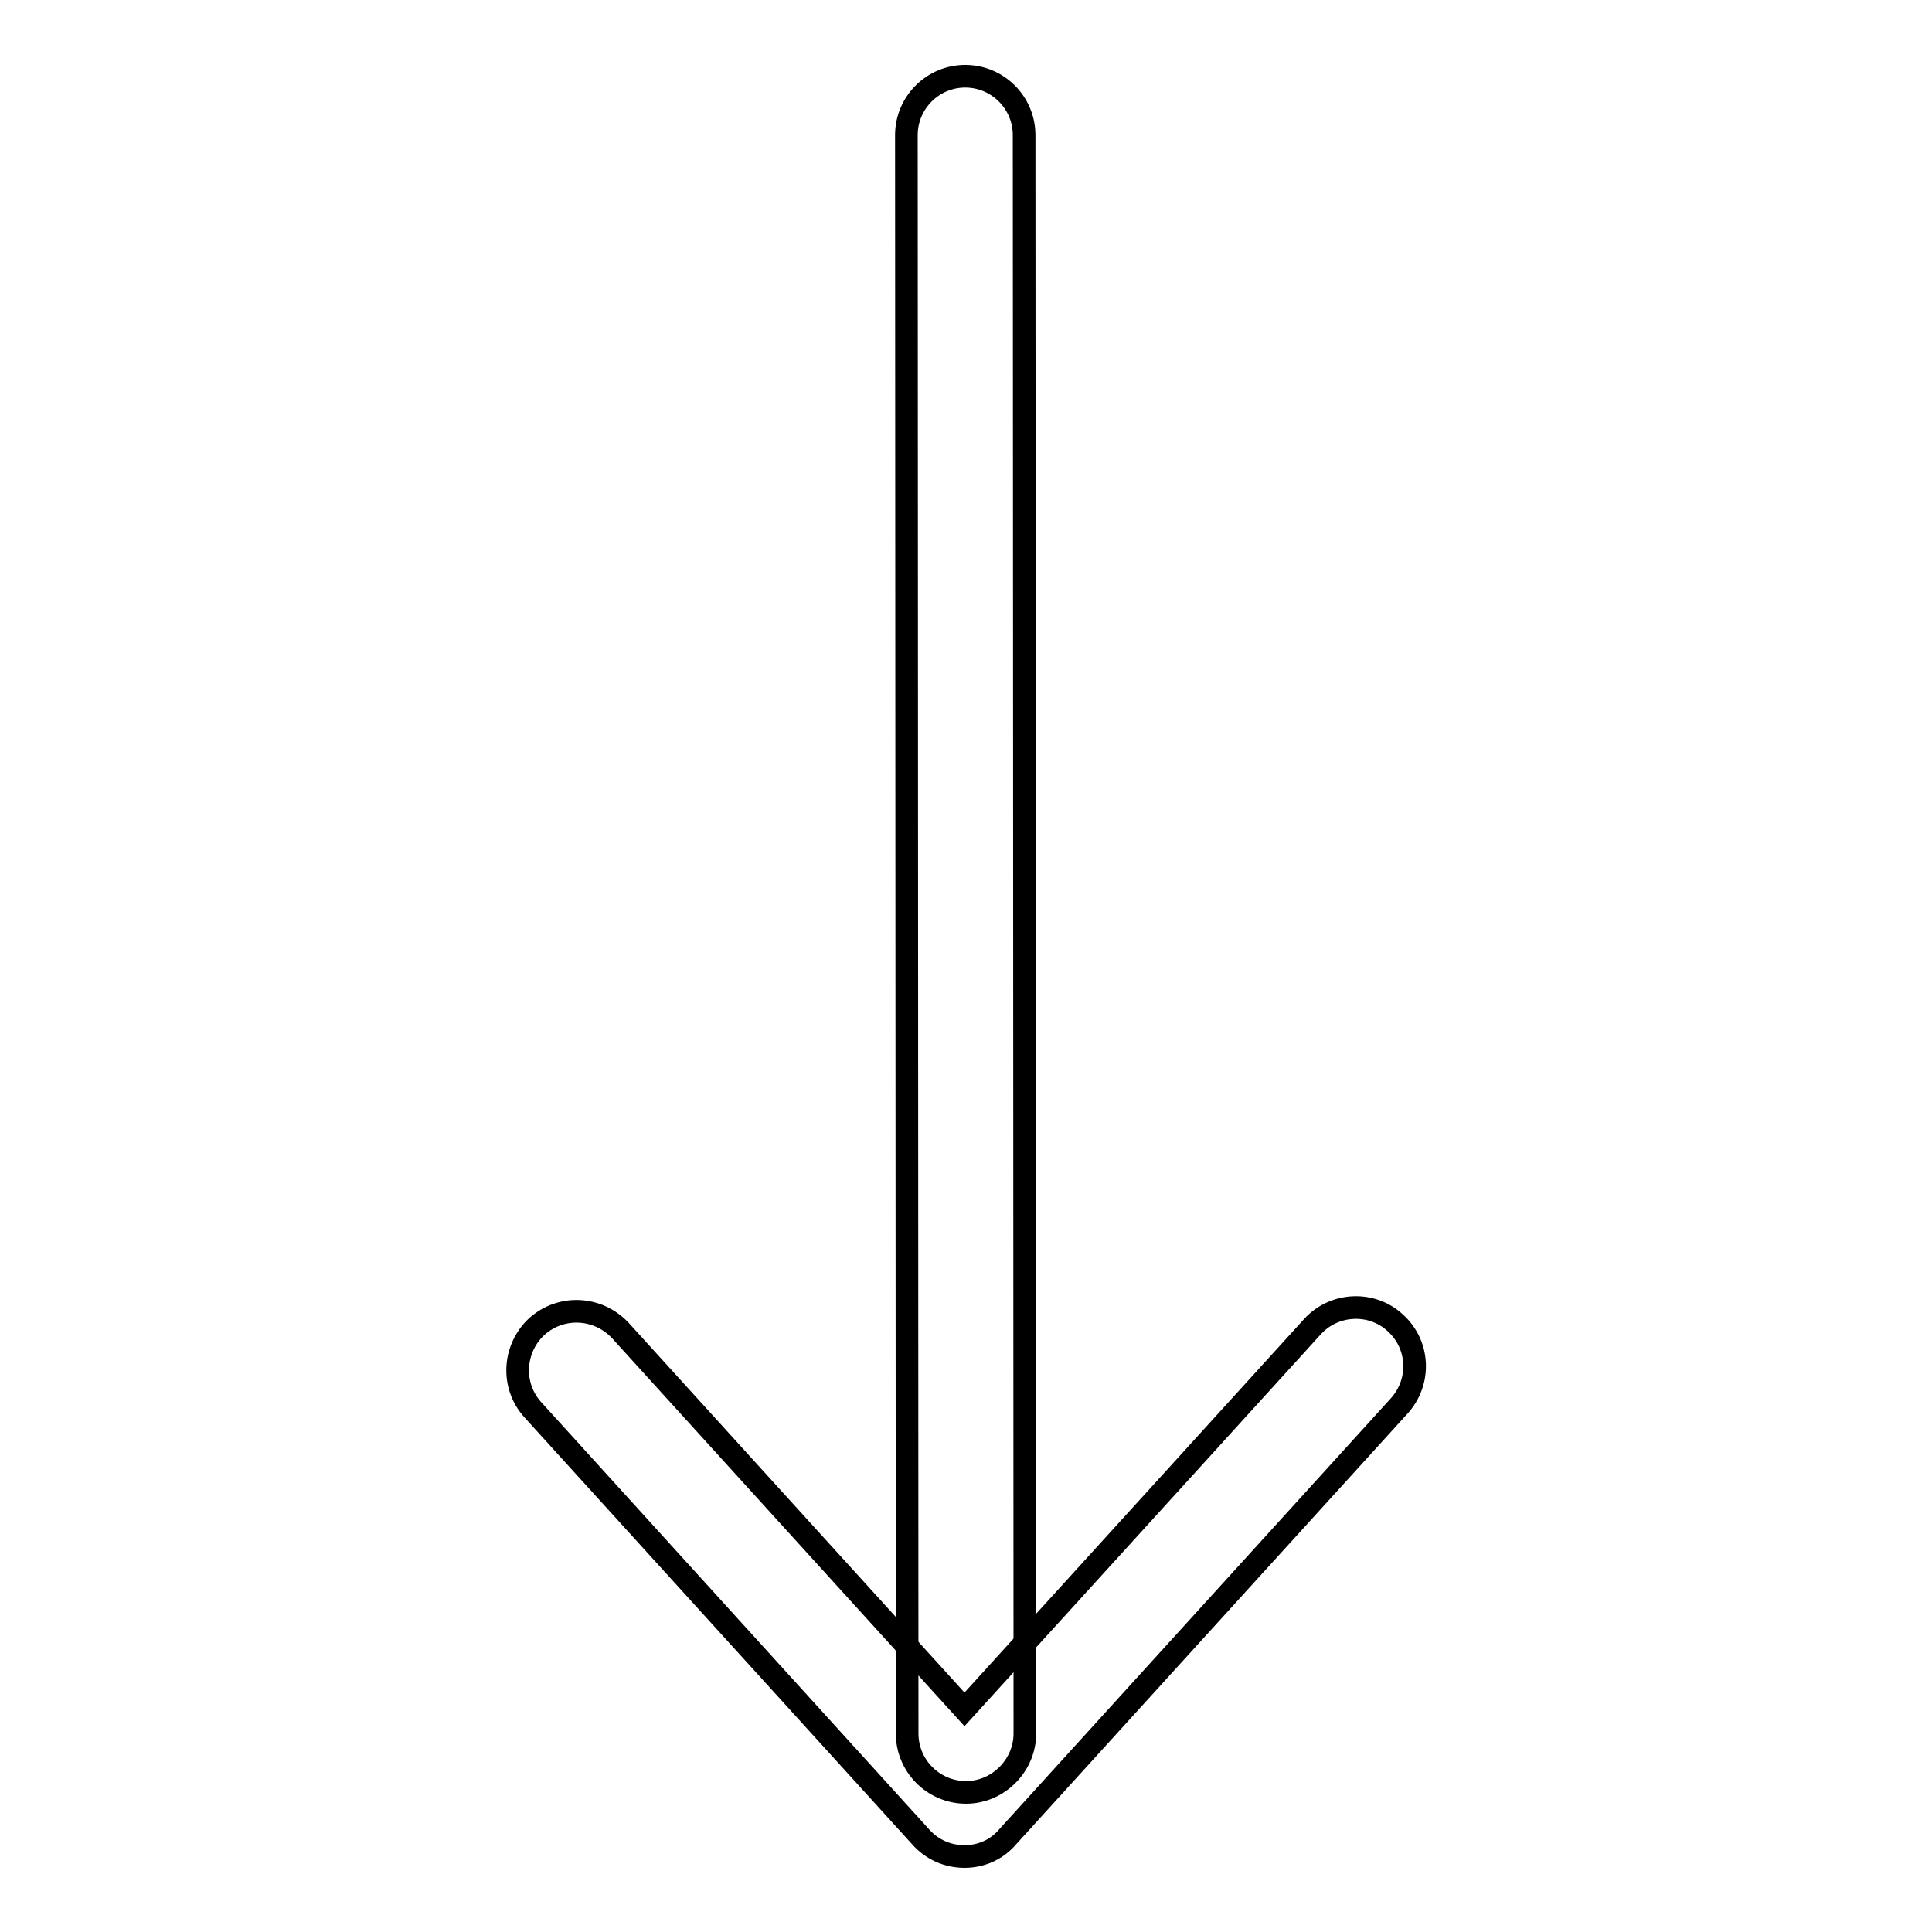
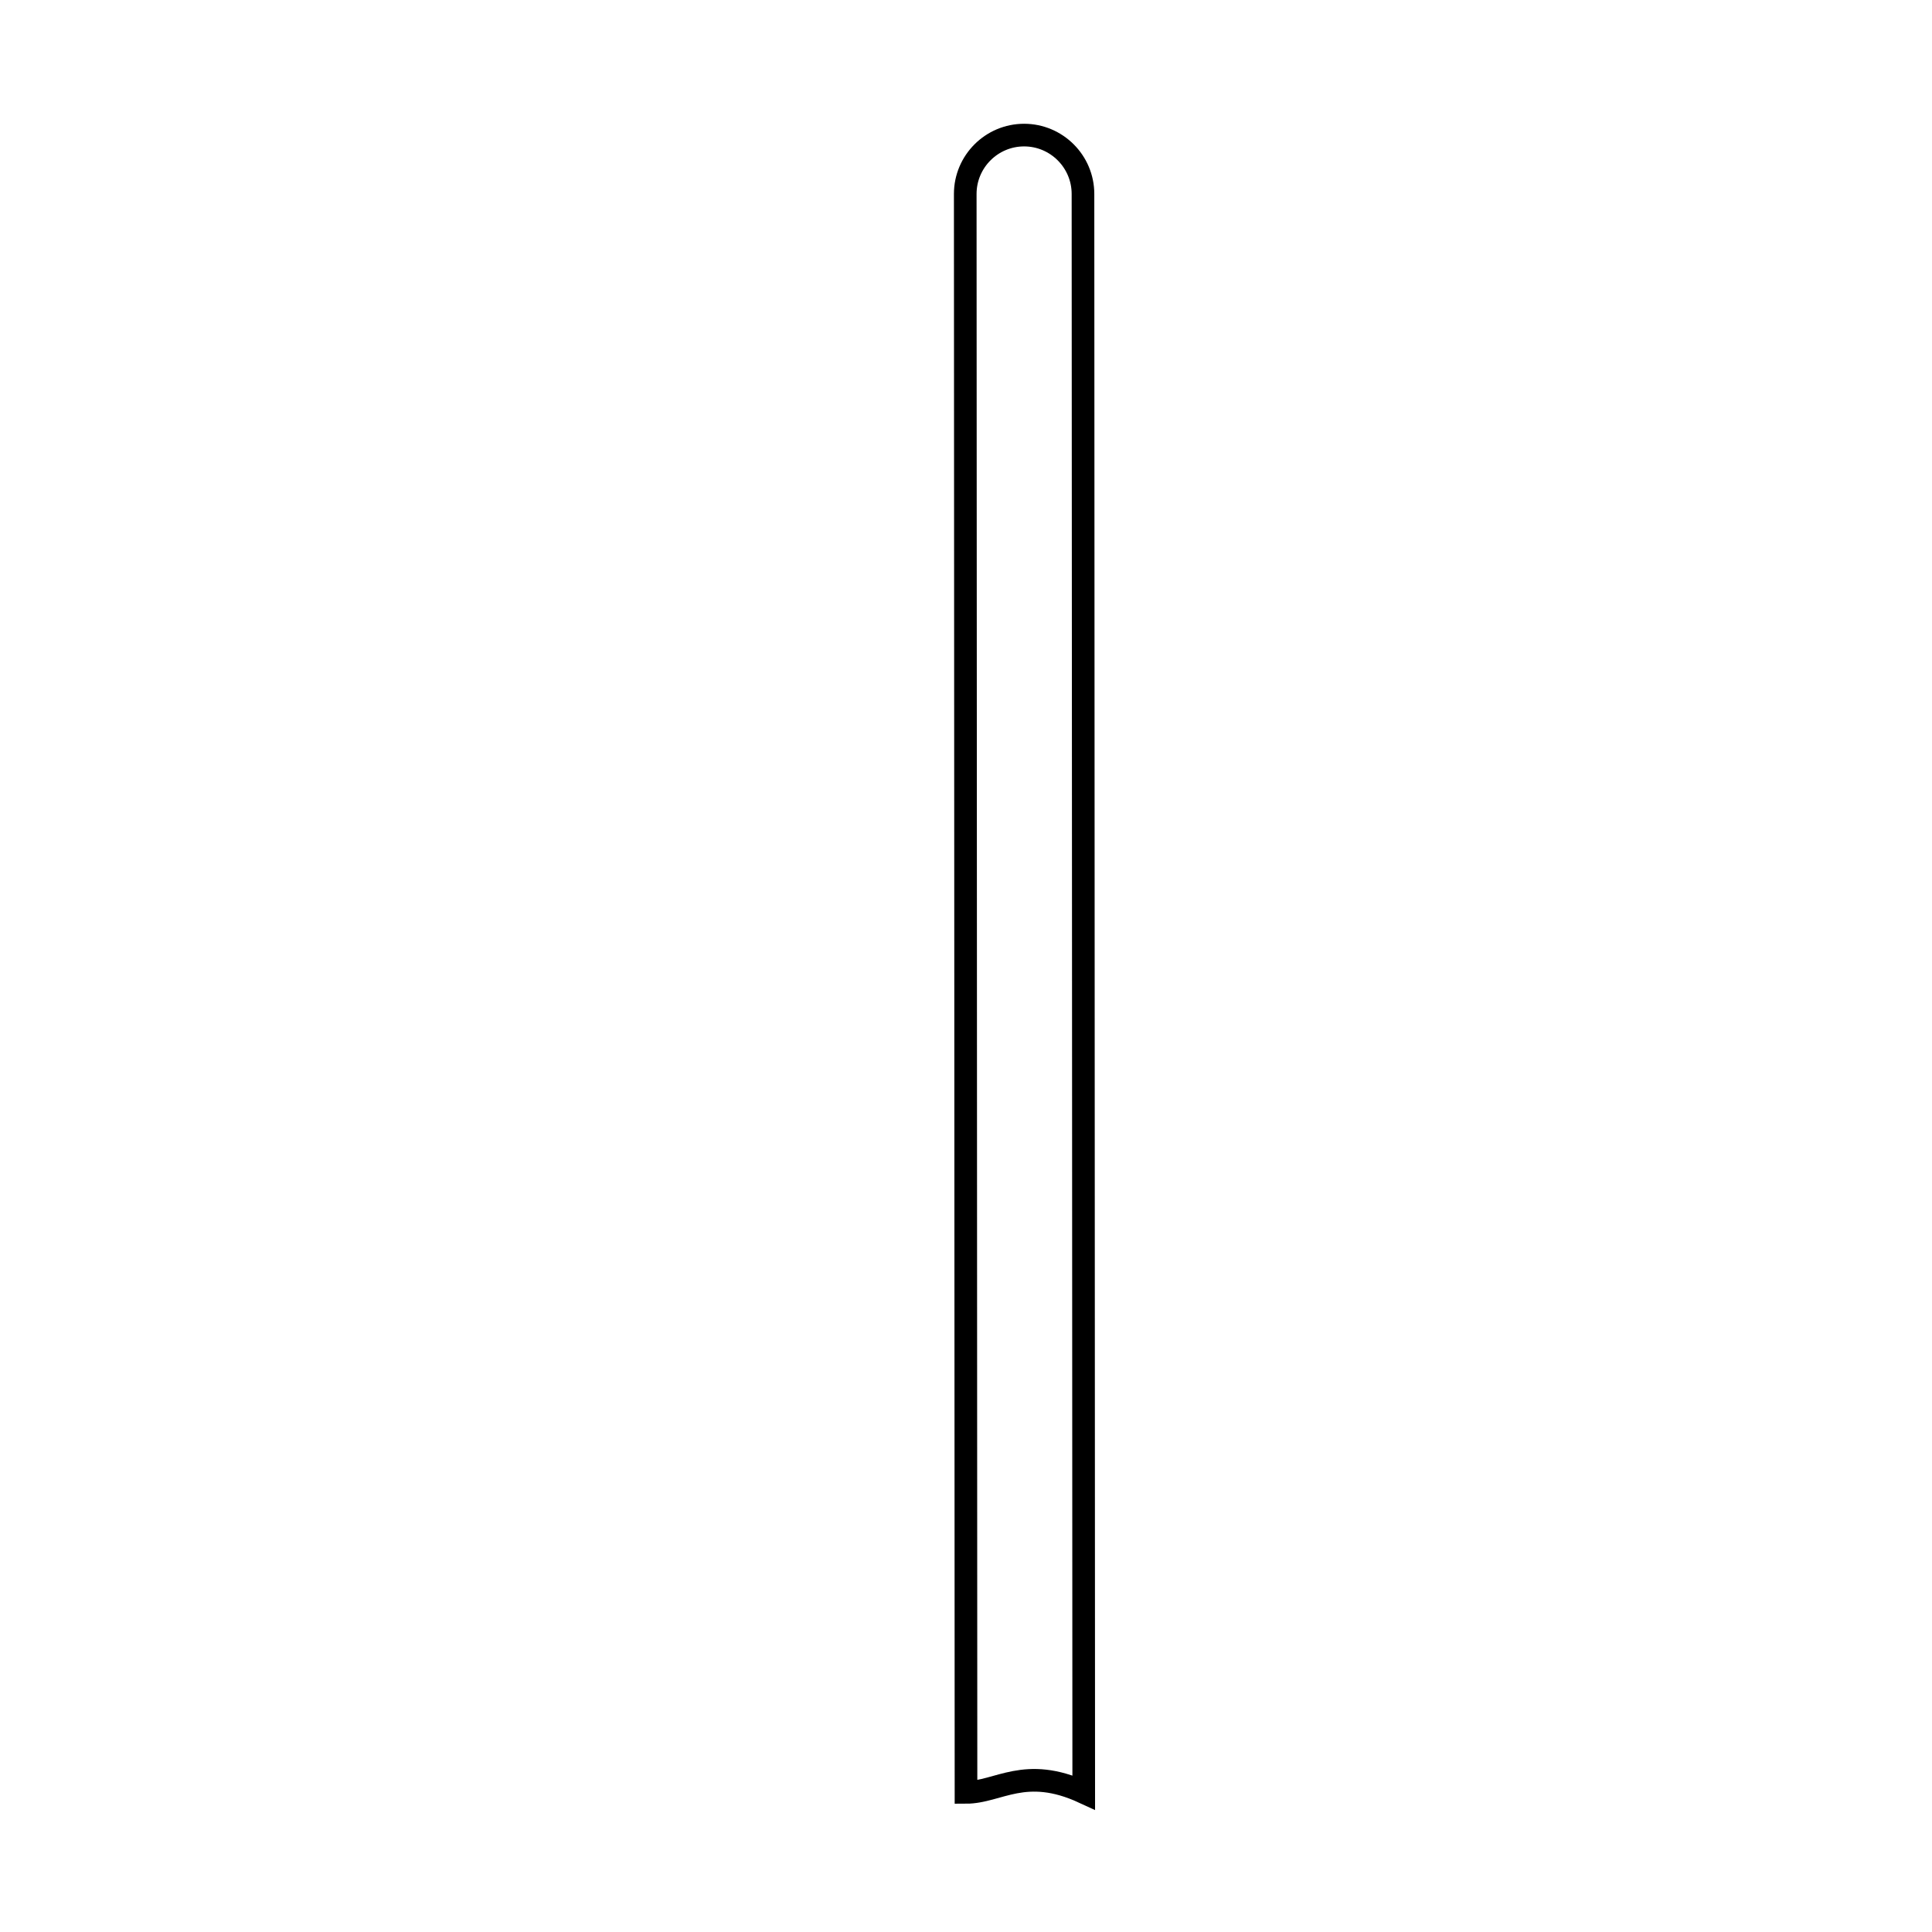
<svg xmlns="http://www.w3.org/2000/svg" version="1.1" x="0px" y="0px" viewBox="0 0 256 256" enable-background="new 0 0 256 256" xml:space="preserve">
  <g>
    <g>
-       <path stroke-width="3" fill-opacity="0" stroke="#000000" d="M127.8,246L127.8,246c-2.2,0-4.3-0.9-5.8-2.6l-51.4-56.6c-2.9-3.2-2.6-8.1,0.5-11c3.2-2.9,8.1-2.7,11.1,0.5l45.6,50.2l46.1-50.7c2.9-3.2,7.9-3.4,11-0.5c3.2,2.9,3.4,7.8,0.5,11l-51.8,57C132.1,245.1,130,246,127.8,246z" />
-       <path stroke-width="3" fill-opacity="0" stroke="#000000" d="M128,237.5c-4.3,0-7.8-3.5-7.8-7.8l-0.1-211.8c0-4.3,3.5-7.8,7.8-7.8l0,0c4.3,0,7.8,3.5,7.8,7.8l0.1,211.8C135.8,233.9,132.3,237.5,128,237.5L128,237.5z" />
+       <path stroke-width="3" fill-opacity="0" stroke="#000000" d="M128,237.5l-0.1-211.8c0-4.3,3.5-7.8,7.8-7.8l0,0c4.3,0,7.8,3.5,7.8,7.8l0.1,211.8C135.8,233.9,132.3,237.5,128,237.5L128,237.5z" />
    </g>
  </g>
</svg>